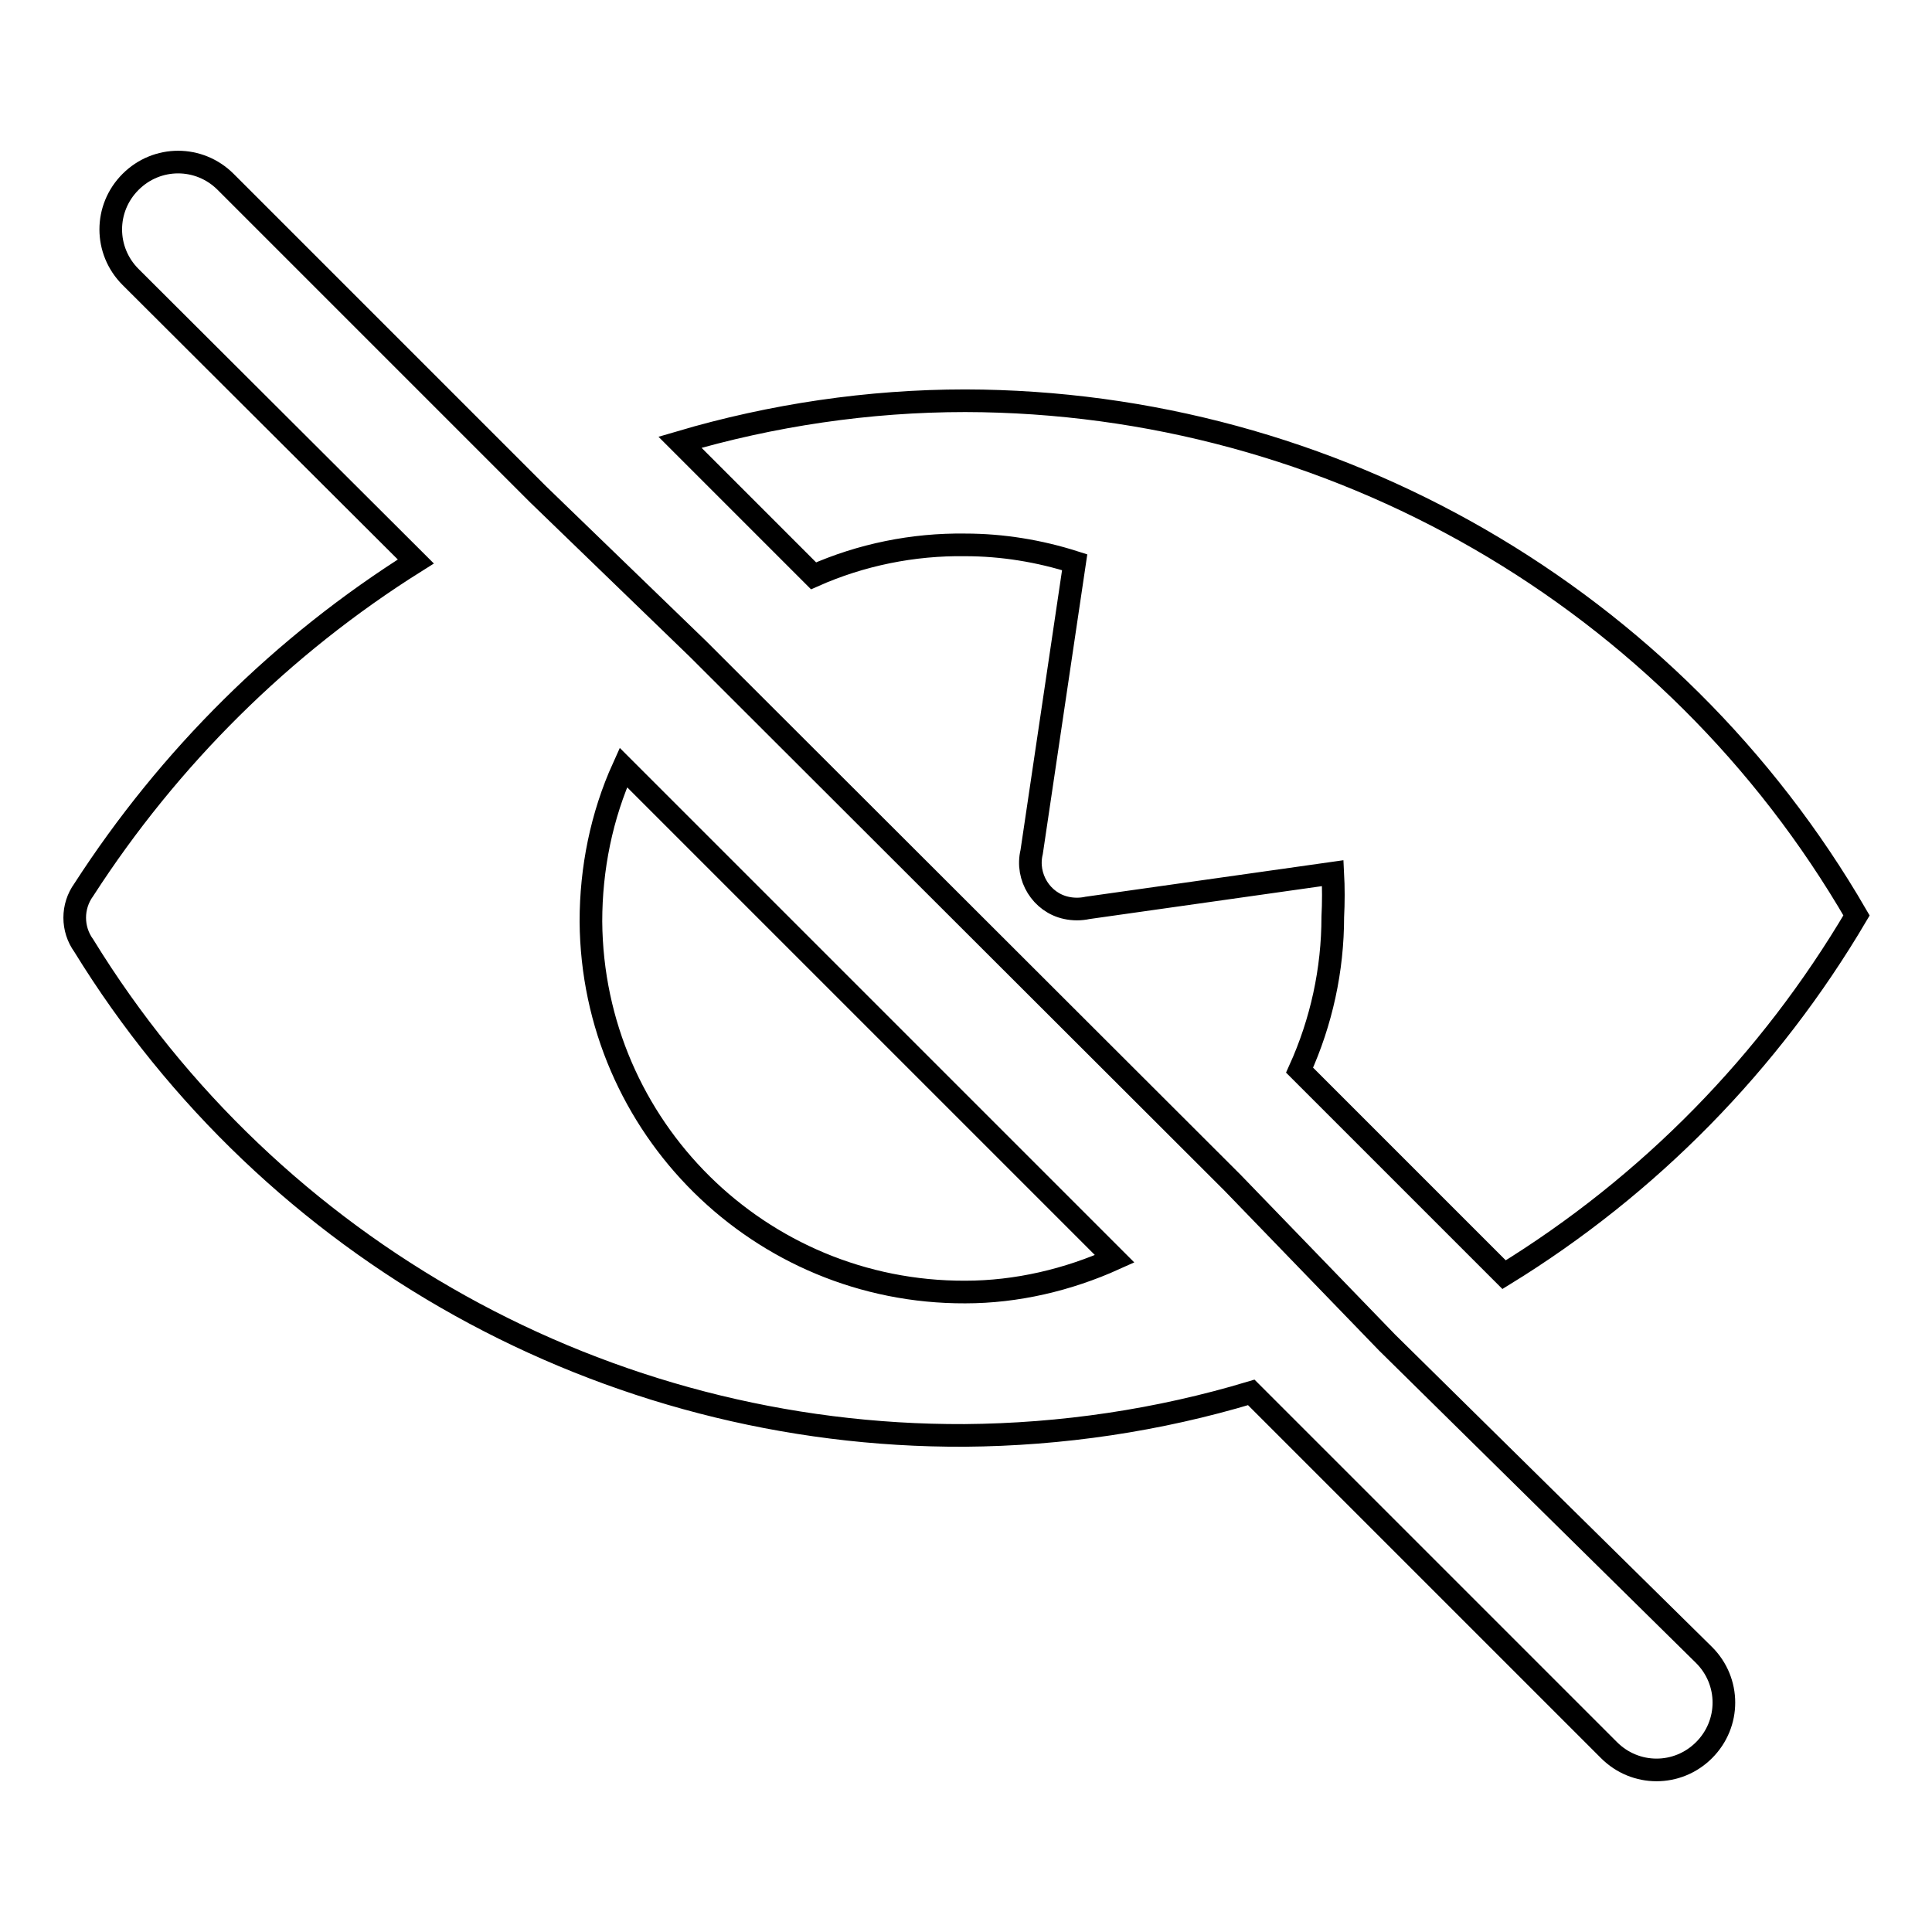
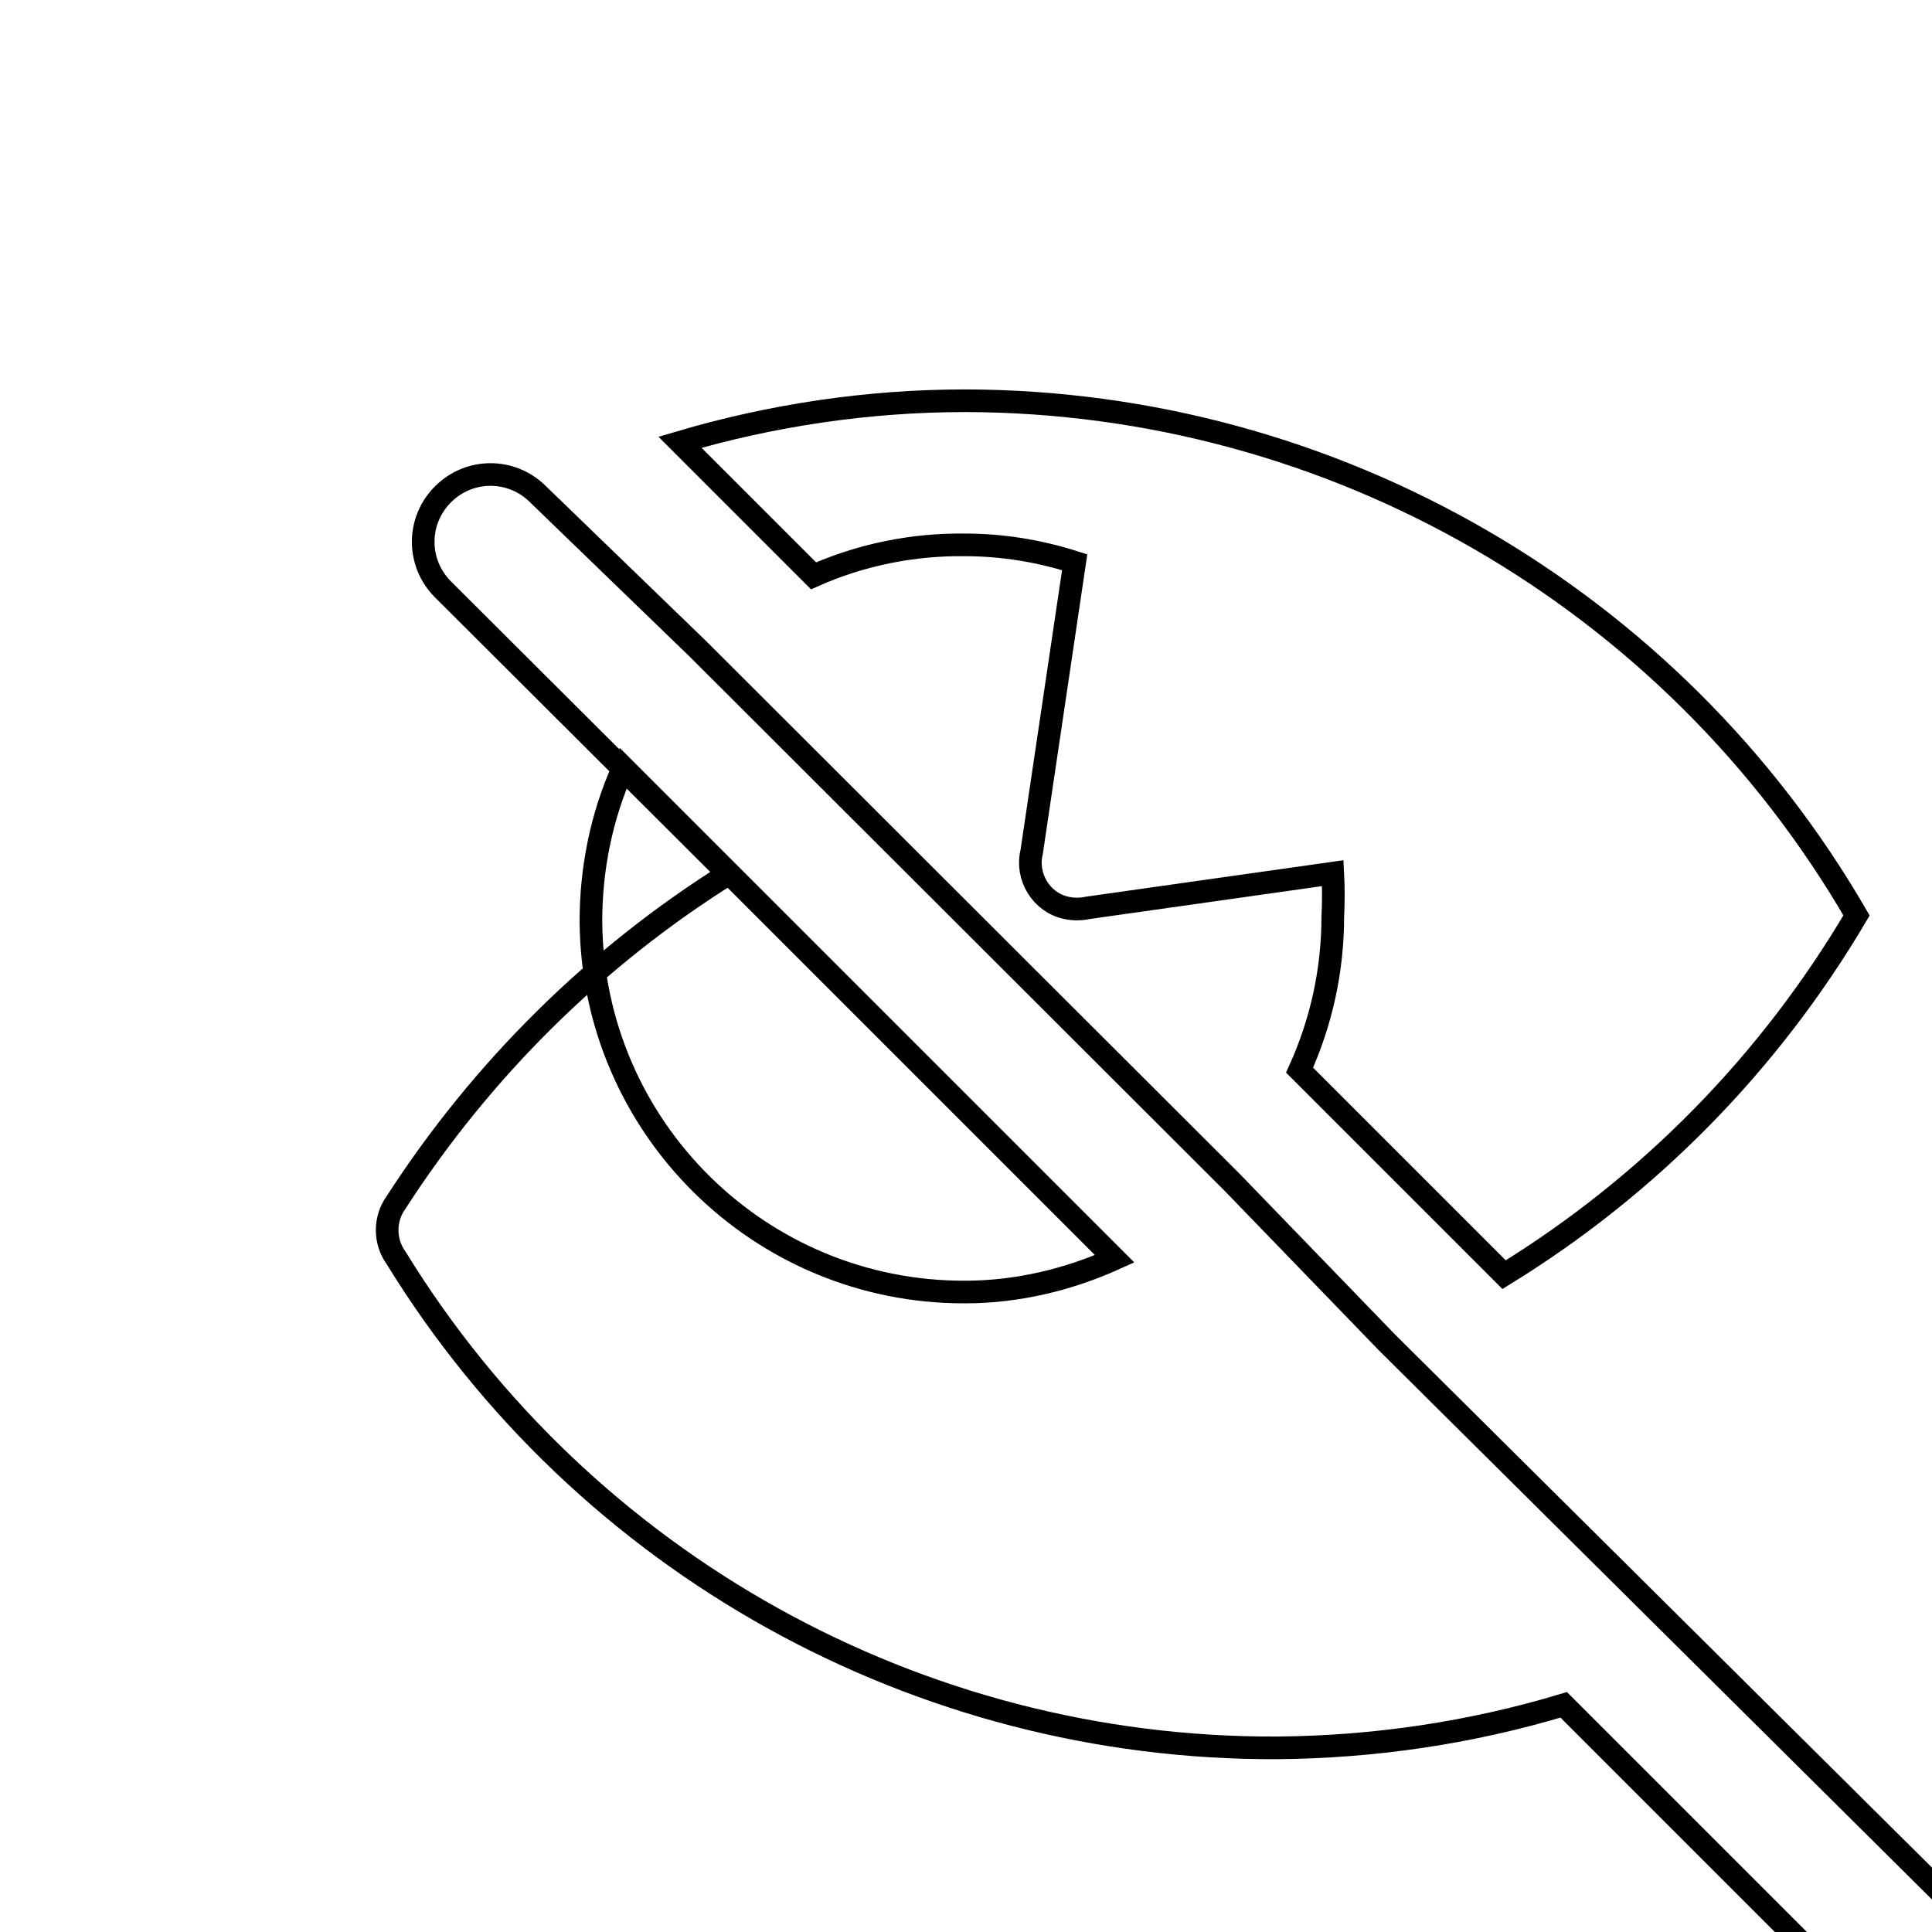
<svg xmlns="http://www.w3.org/2000/svg" version="1.1" x="0px" y="0px" viewBox="0 0 256 256" enable-background="new 0 0 256 256" xml:space="preserve">
  <g>
-     <path stroke-width="3" fill-opacity="0" stroke="#000000" d="M183.8,177.9l-20.5-21.2L92.5,86L71.3,65.5L29.9,24.1c-3.5-3.5-9.1-3.5-12.6,0s-3.5,9.1,0,12.6l37.8,37.7 c-17.7,11.1-32.7,26-44,43.5c-1.6,2.2-1.6,5.2,0,7.4c24.9,40.5,69.2,65.1,116.7,64.9c12.9-0.1,25.7-2,38-5.7l47.4,47.4 c3.5,3.5,9.1,3.5,12.6,0c3.5-3.5,3.5-9.1,0-12.6l0,0L183.8,177.9z M127.9,171.2c-27.2,0.1-49.4-21.8-49.6-49.1c0-7,1.4-14,4.3-20.4 l65.1,65.1C141.5,169.6,134.7,171.2,127.9,171.2z M127.9,72.2c4.9,0,9.8,0.8,14.5,2.3l-5.7,38.4c-0.8,3.3,1.3,6.7,4.6,7.4 c0.9,0.2,1.9,0.2,2.8,0l32.5-4.6c0.1,1.9,0.1,3.9,0,5.8c0,7-1.5,13.9-4.4,20.3l27.1,27.1c19.2-11.8,35.2-28.1,46.7-47.6 c-24.4-42.1-69.4-68.1-118.1-68.2c-12.8,0-25.6,1.9-37.8,5.5l17.7,17.7C114.1,73.5,121,72.1,127.9,72.2z" />
+     <path stroke-width="3" fill-opacity="0" stroke="#000000" d="M183.8,177.9l-20.5-21.2L92.5,86L71.3,65.5c-3.5-3.5-9.1-3.5-12.6,0s-3.5,9.1,0,12.6l37.8,37.7 c-17.7,11.1-32.7,26-44,43.5c-1.6,2.2-1.6,5.2,0,7.4c24.9,40.5,69.2,65.1,116.7,64.9c12.9-0.1,25.7-2,38-5.7l47.4,47.4 c3.5,3.5,9.1,3.5,12.6,0c3.5-3.5,3.5-9.1,0-12.6l0,0L183.8,177.9z M127.9,171.2c-27.2,0.1-49.4-21.8-49.6-49.1c0-7,1.4-14,4.3-20.4 l65.1,65.1C141.5,169.6,134.7,171.2,127.9,171.2z M127.9,72.2c4.9,0,9.8,0.8,14.5,2.3l-5.7,38.4c-0.8,3.3,1.3,6.7,4.6,7.4 c0.9,0.2,1.9,0.2,2.8,0l32.5-4.6c0.1,1.9,0.1,3.9,0,5.8c0,7-1.5,13.9-4.4,20.3l27.1,27.1c19.2-11.8,35.2-28.1,46.7-47.6 c-24.4-42.1-69.4-68.1-118.1-68.2c-12.8,0-25.6,1.9-37.8,5.5l17.7,17.7C114.1,73.5,121,72.1,127.9,72.2z" />
  </g>
</svg>